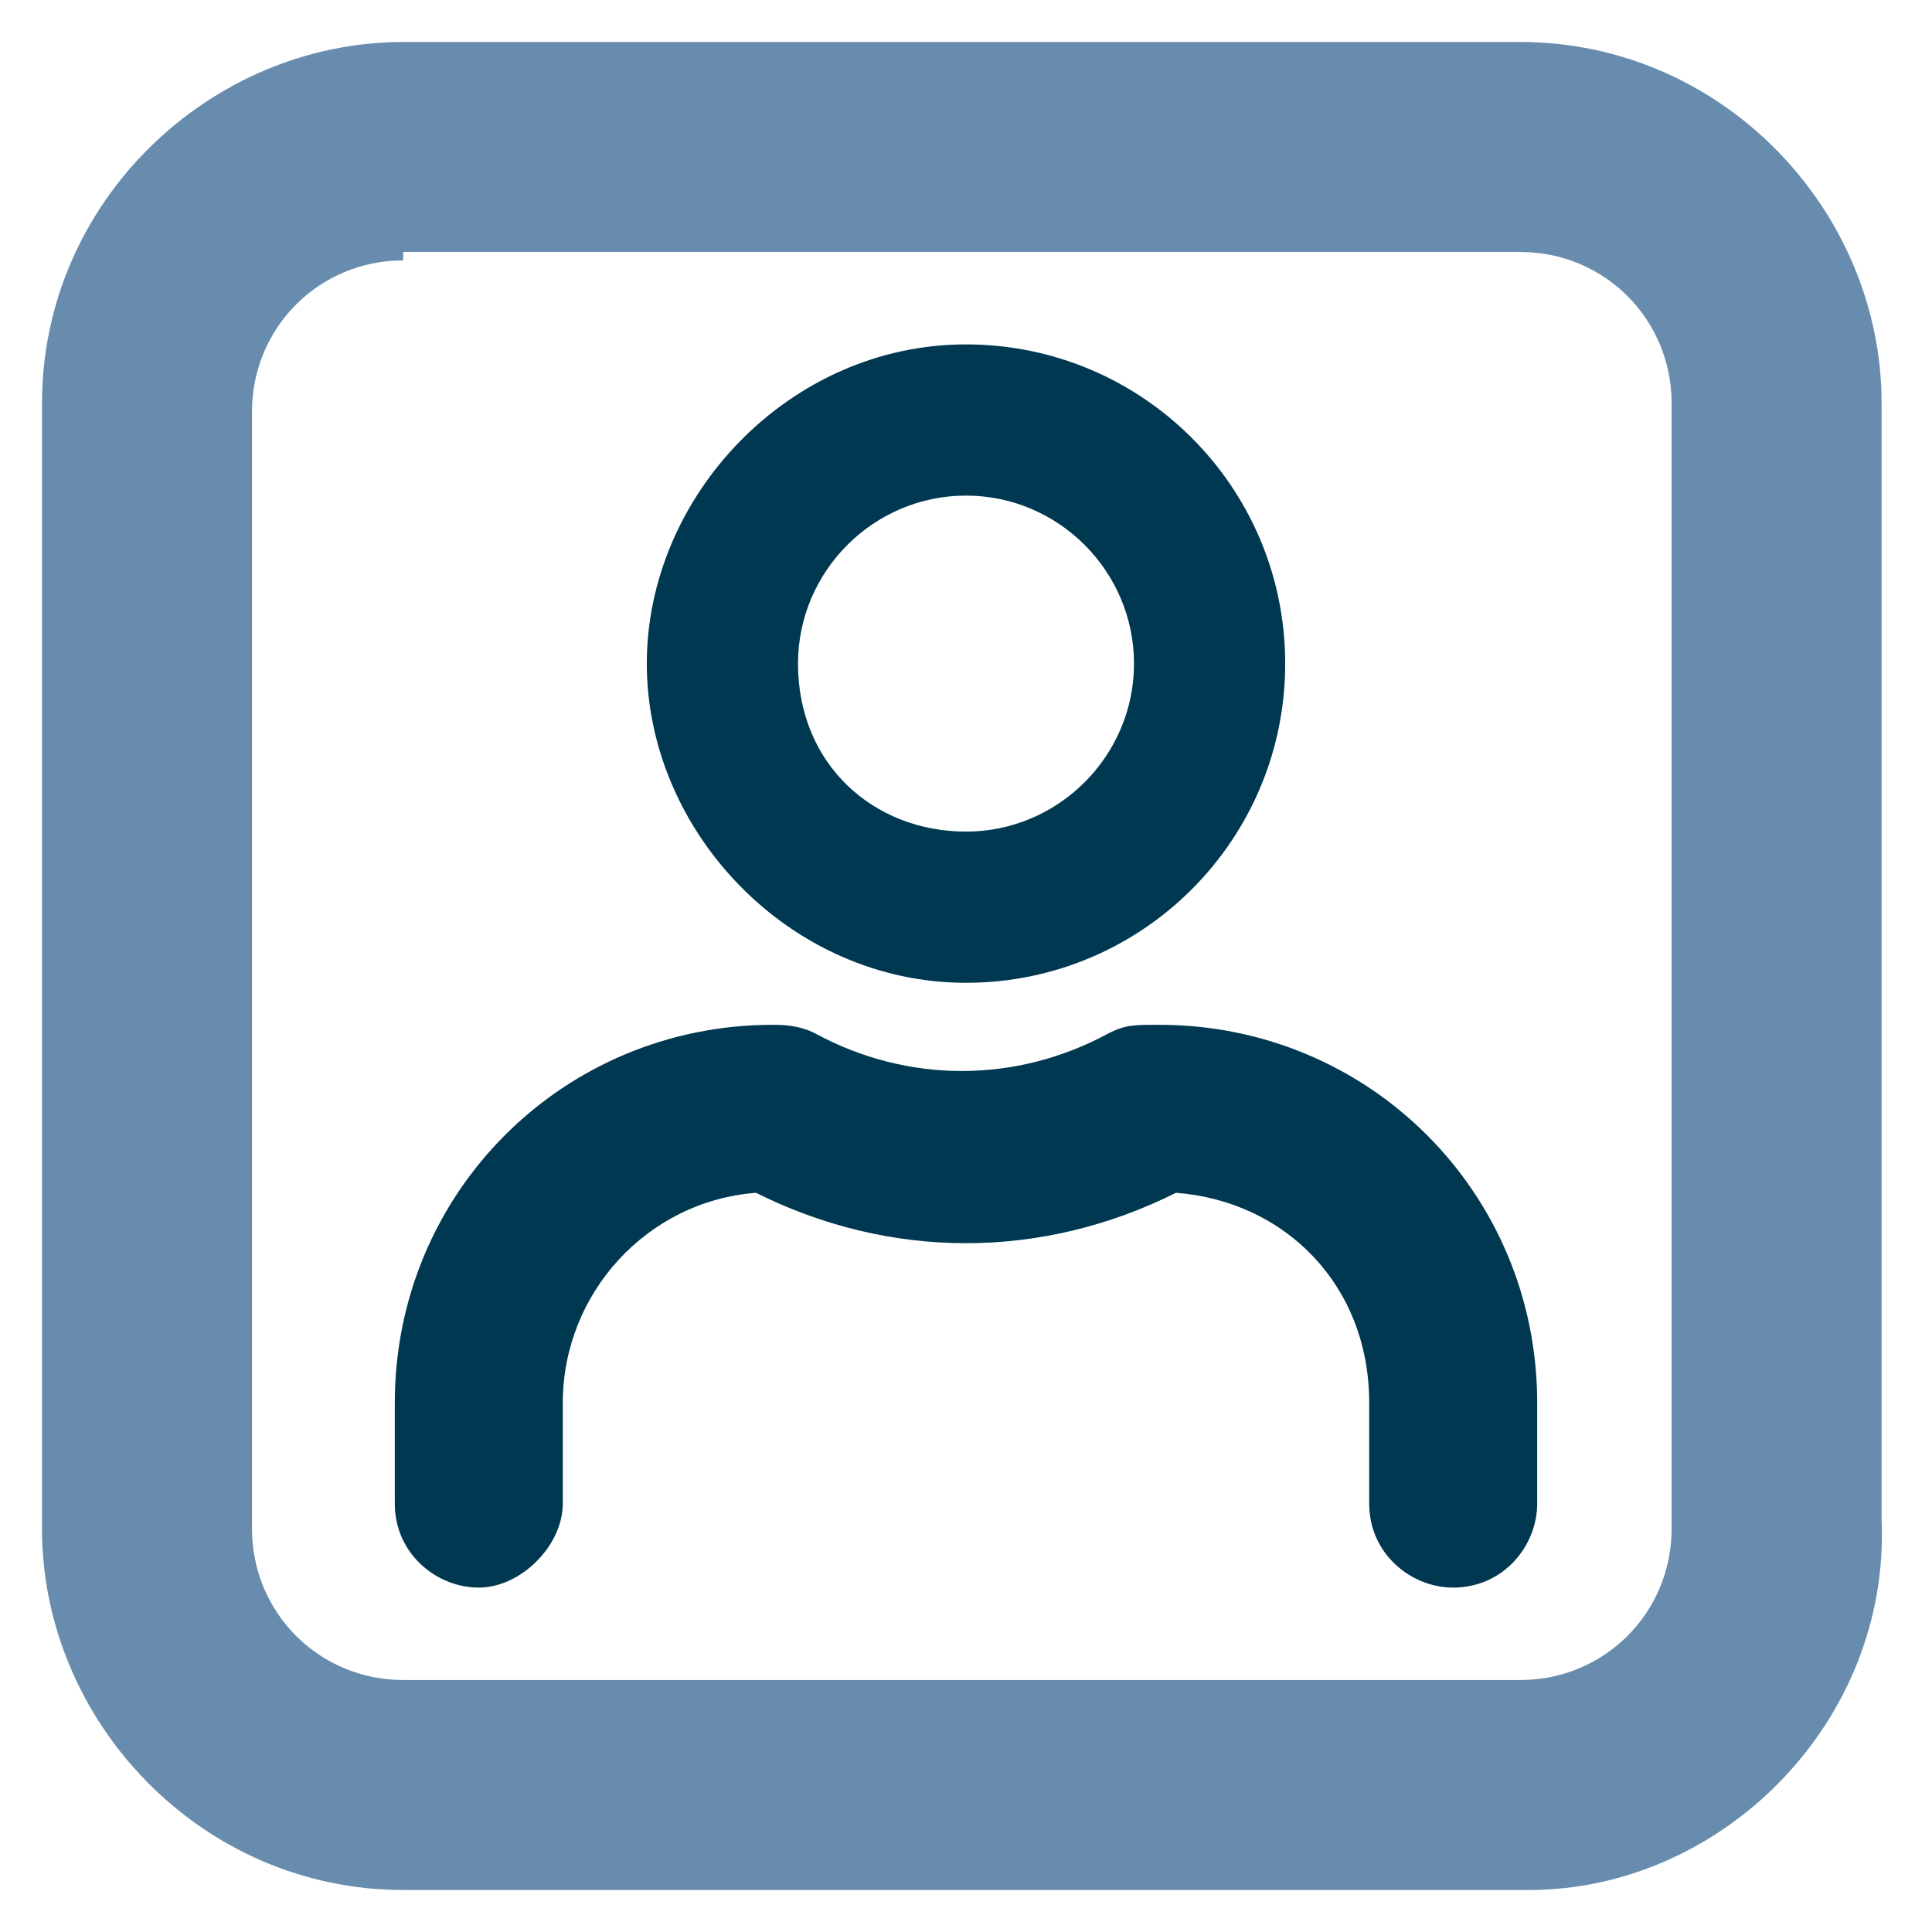
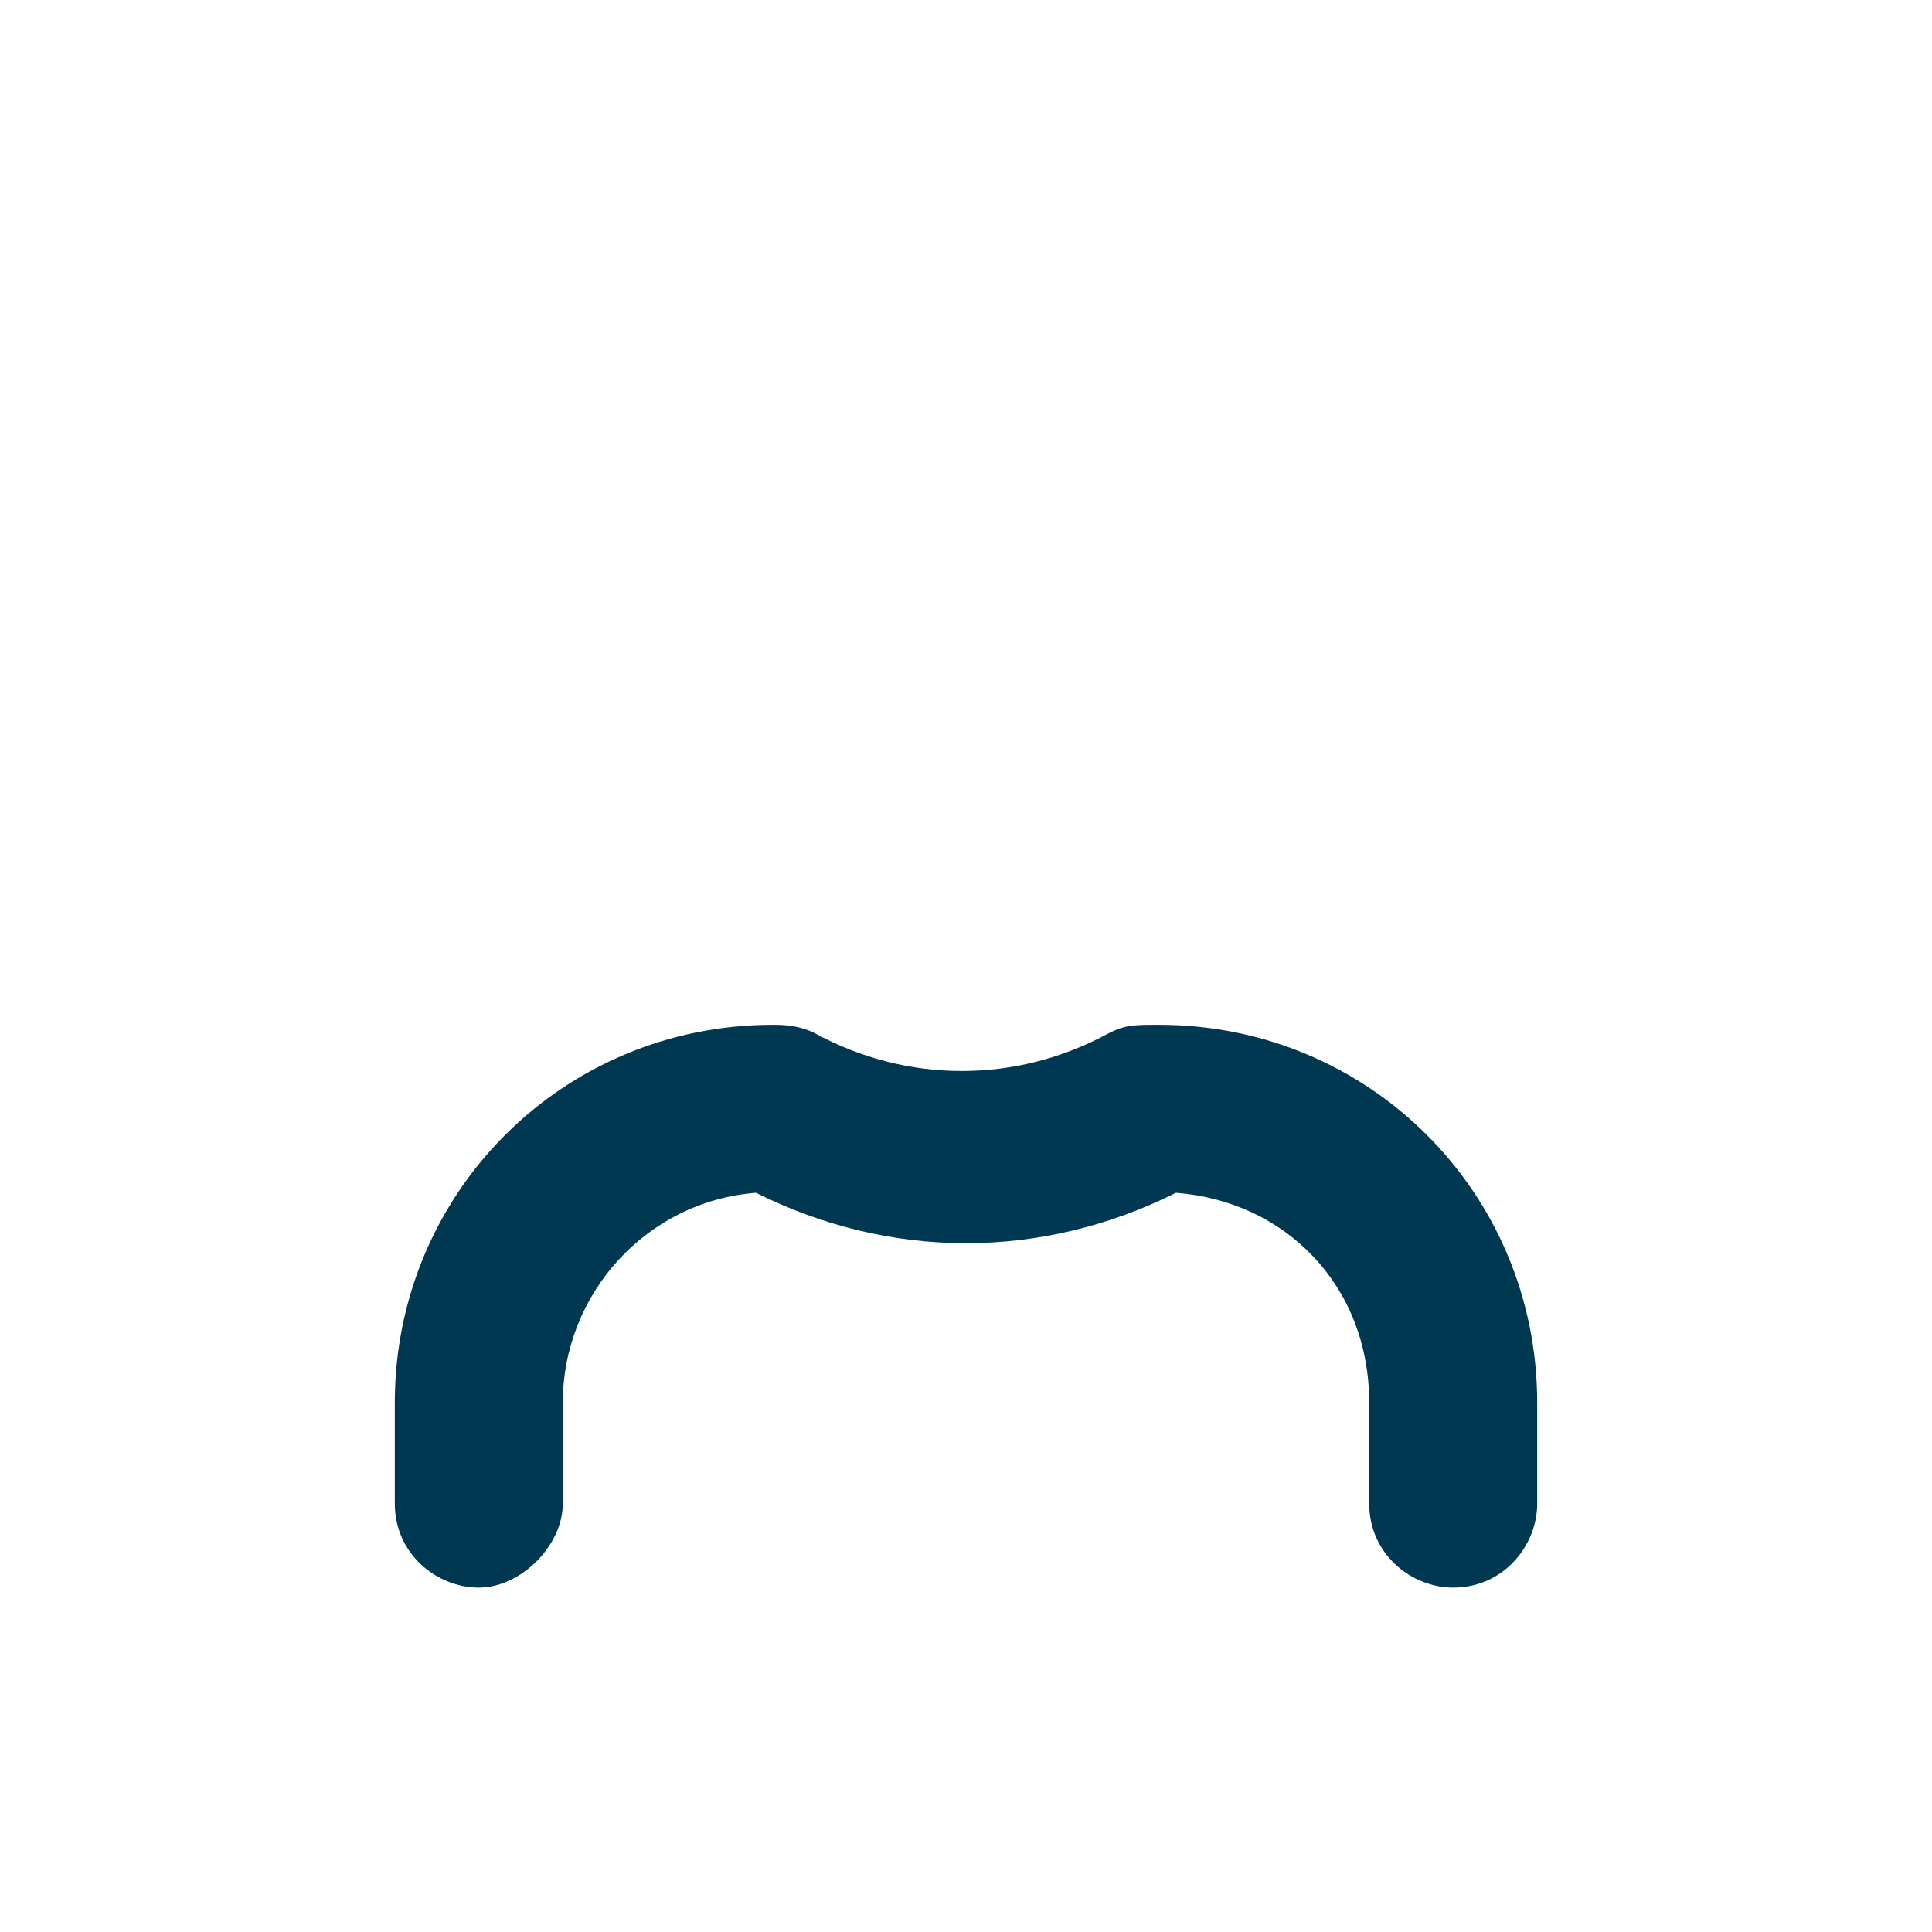
<svg xmlns="http://www.w3.org/2000/svg" version="1.1" id="Layer_1" x="0px" y="0px" viewBox="0 0 23 23" style="enable-background:new 0 0 23 23;" xml:space="preserve">
  <style type="text/css">
	.st0{fill:#688CAD;}
	.st1{fill:#003852;}
</style>
-   <path class="st0" d="M18.2,22.5H4.8c-2.4,0-4.3-2-4.3-4.3V4.8c0-2.4,2-4.3,4.3-4.3h13.3c2.4,0,4.3,2,4.3,4.3v13.3  C22.5,20.5,20.5,22.5,18.2,22.5z M4.8,3.1c-1,0-1.8,0.8-1.8,1.8v13.3c0,1,0.8,1.8,1.8,1.8h13.3c1,0,1.8-0.8,1.8-1.8V4.8  c0-1-0.8-1.8-1.8-1.8H4.8z" />
  <g>
-     <path class="st1" d="M11.5,11.7c2.1,0,3.8-1.7,3.8-3.8s-1.7-3.8-3.8-3.8S7.7,5.9,7.7,7.9S9.4,11.7,11.5,11.7z M9.5,7.9   c0-1.1,0.9-2,2-2s2,0.9,2,2s-0.9,2-2,2S9.5,9.1,9.5,7.9z" />
    <path class="st1" d="M13.8,12.2L13.8,12.2c-0.3,0-0.4,0-0.6,0.1c-1.1,0.6-2.4,0.6-3.5,0c-0.2-0.1-0.4-0.1-0.5-0.1H9.2   c-2.5,0-4.5,2-4.5,4.5v1.2c0,0.6,0.5,1,1,1s1-0.5,1-1v-1.2c0-1.3,1-2.4,2.3-2.5c1.6,0.8,3.4,0.8,5,0c1.3,0.1,2.3,1.1,2.3,2.5v1.2   c0,0.6,0.5,1,1,1c0.6,0,1-0.5,1-1v-1.2C18.3,14.2,16.3,12.2,13.8,12.2z" />
  </g>
</svg>